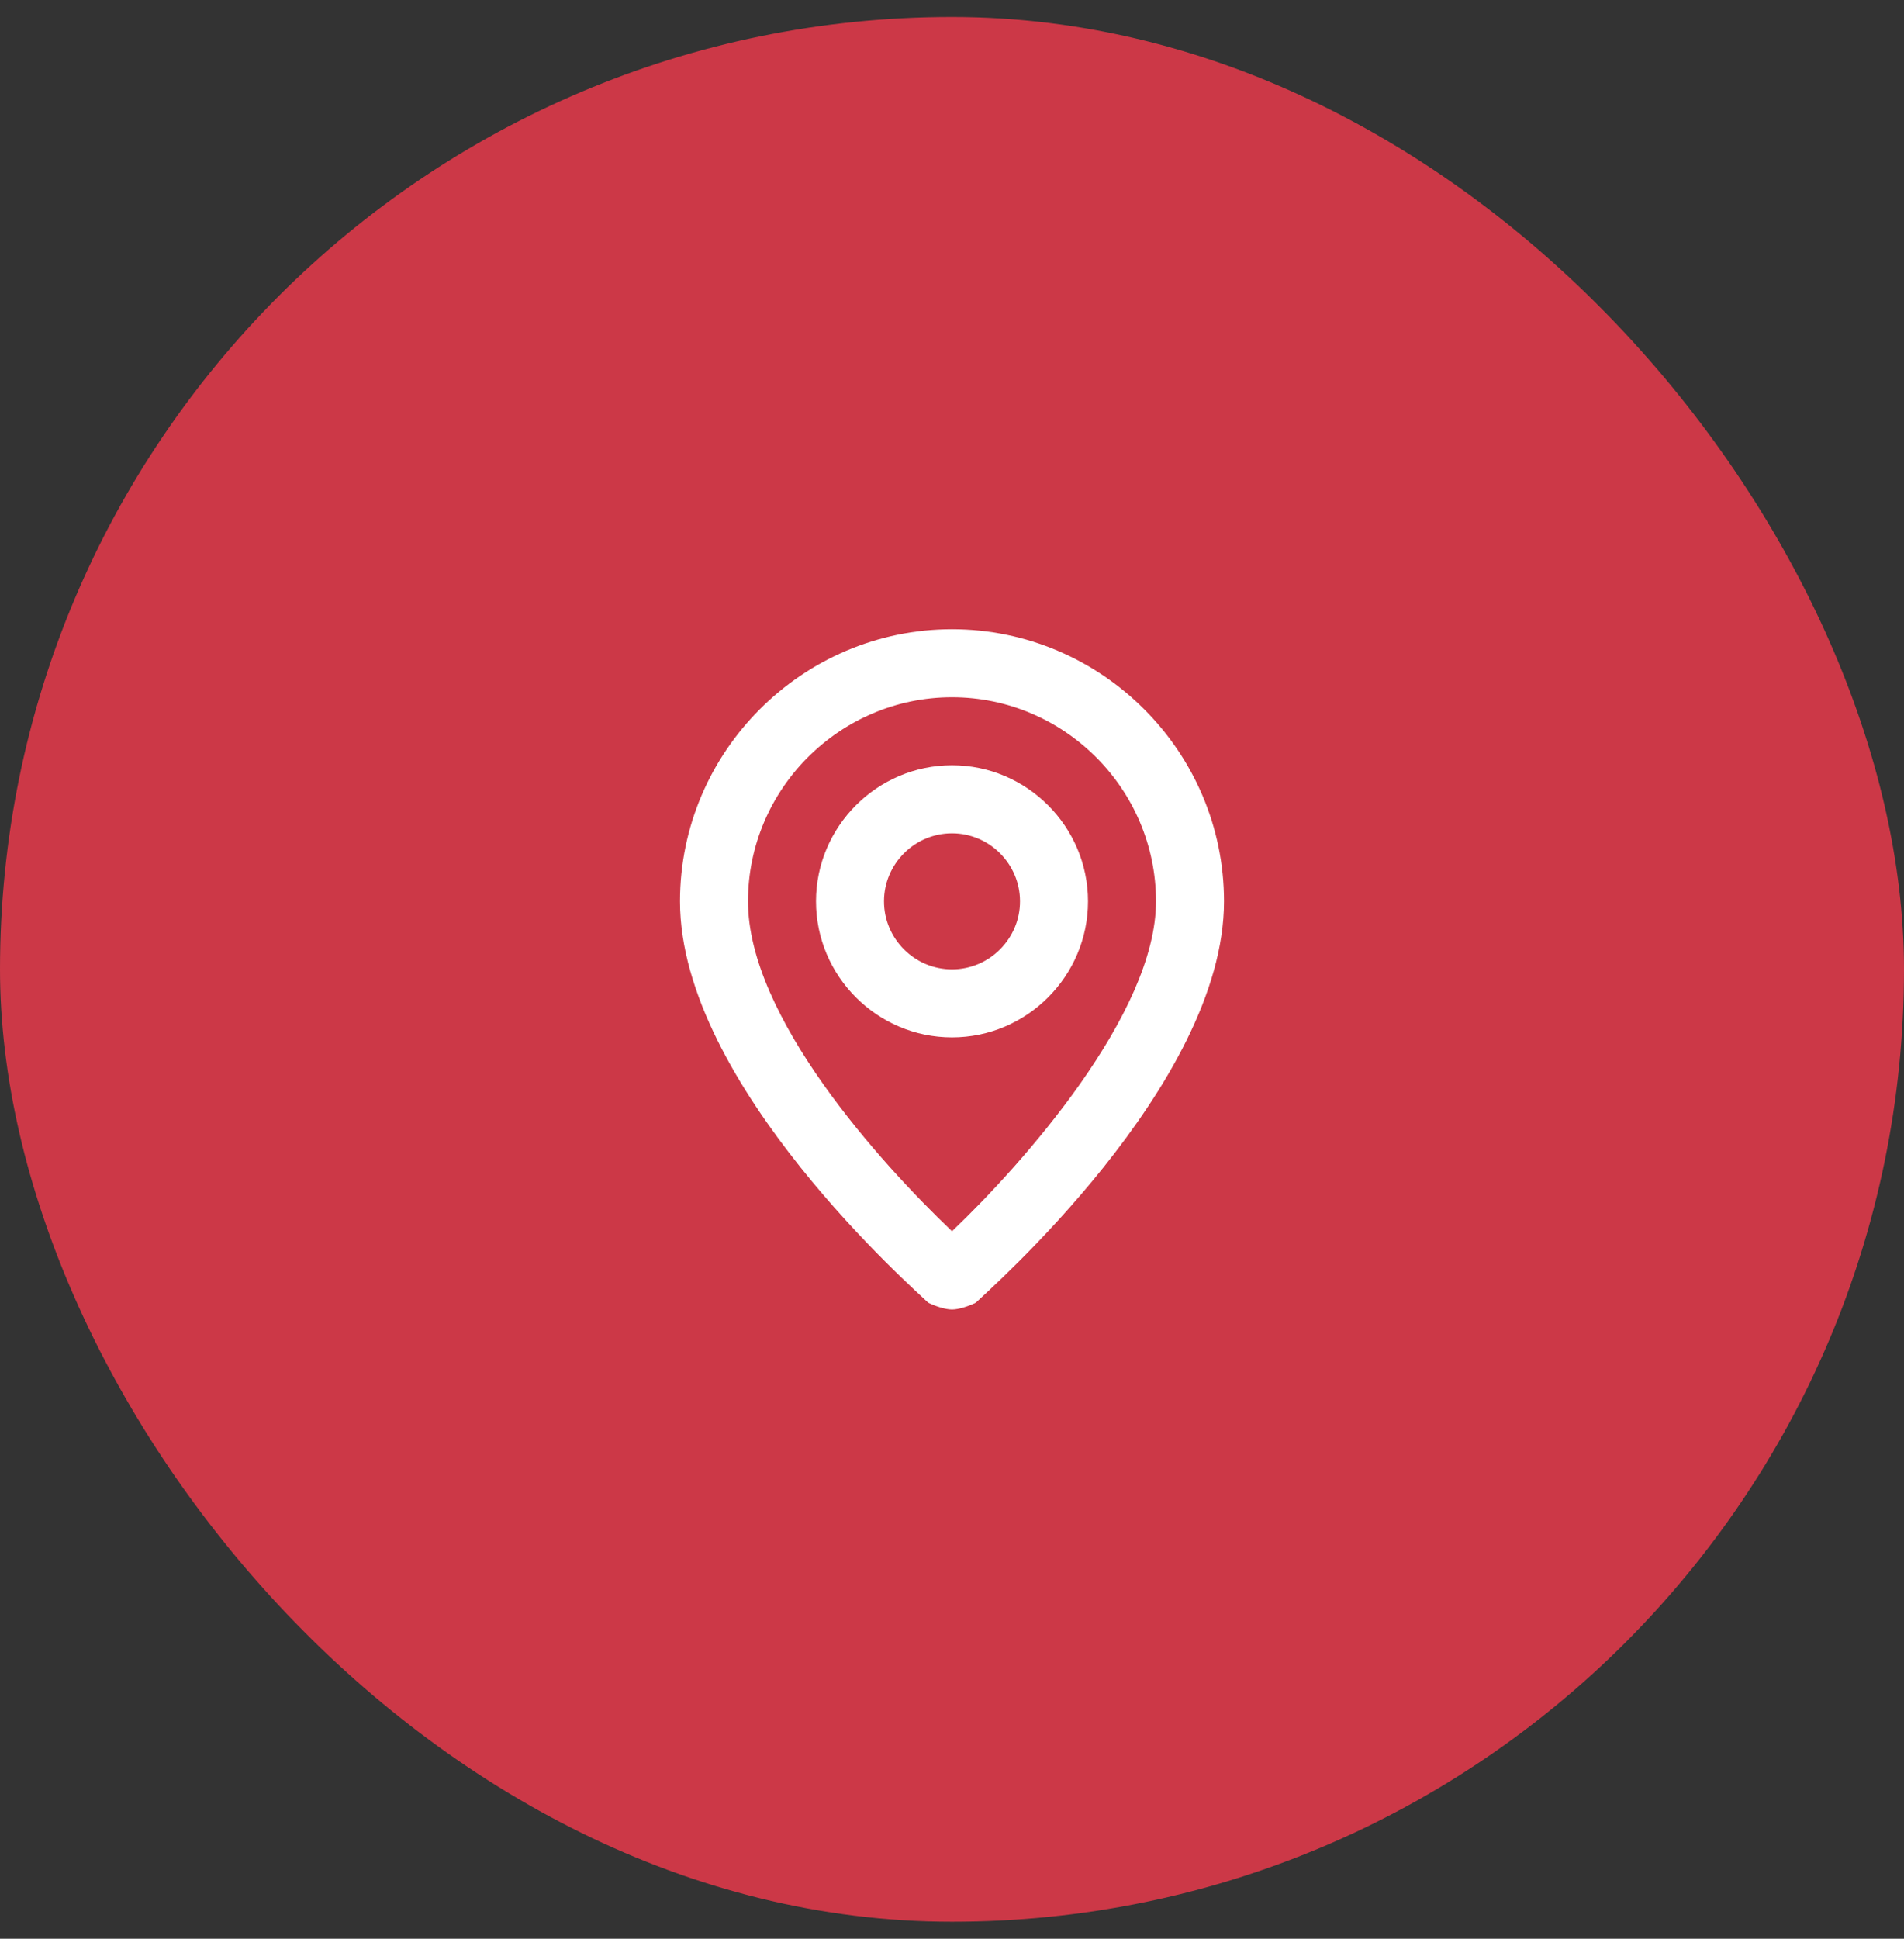
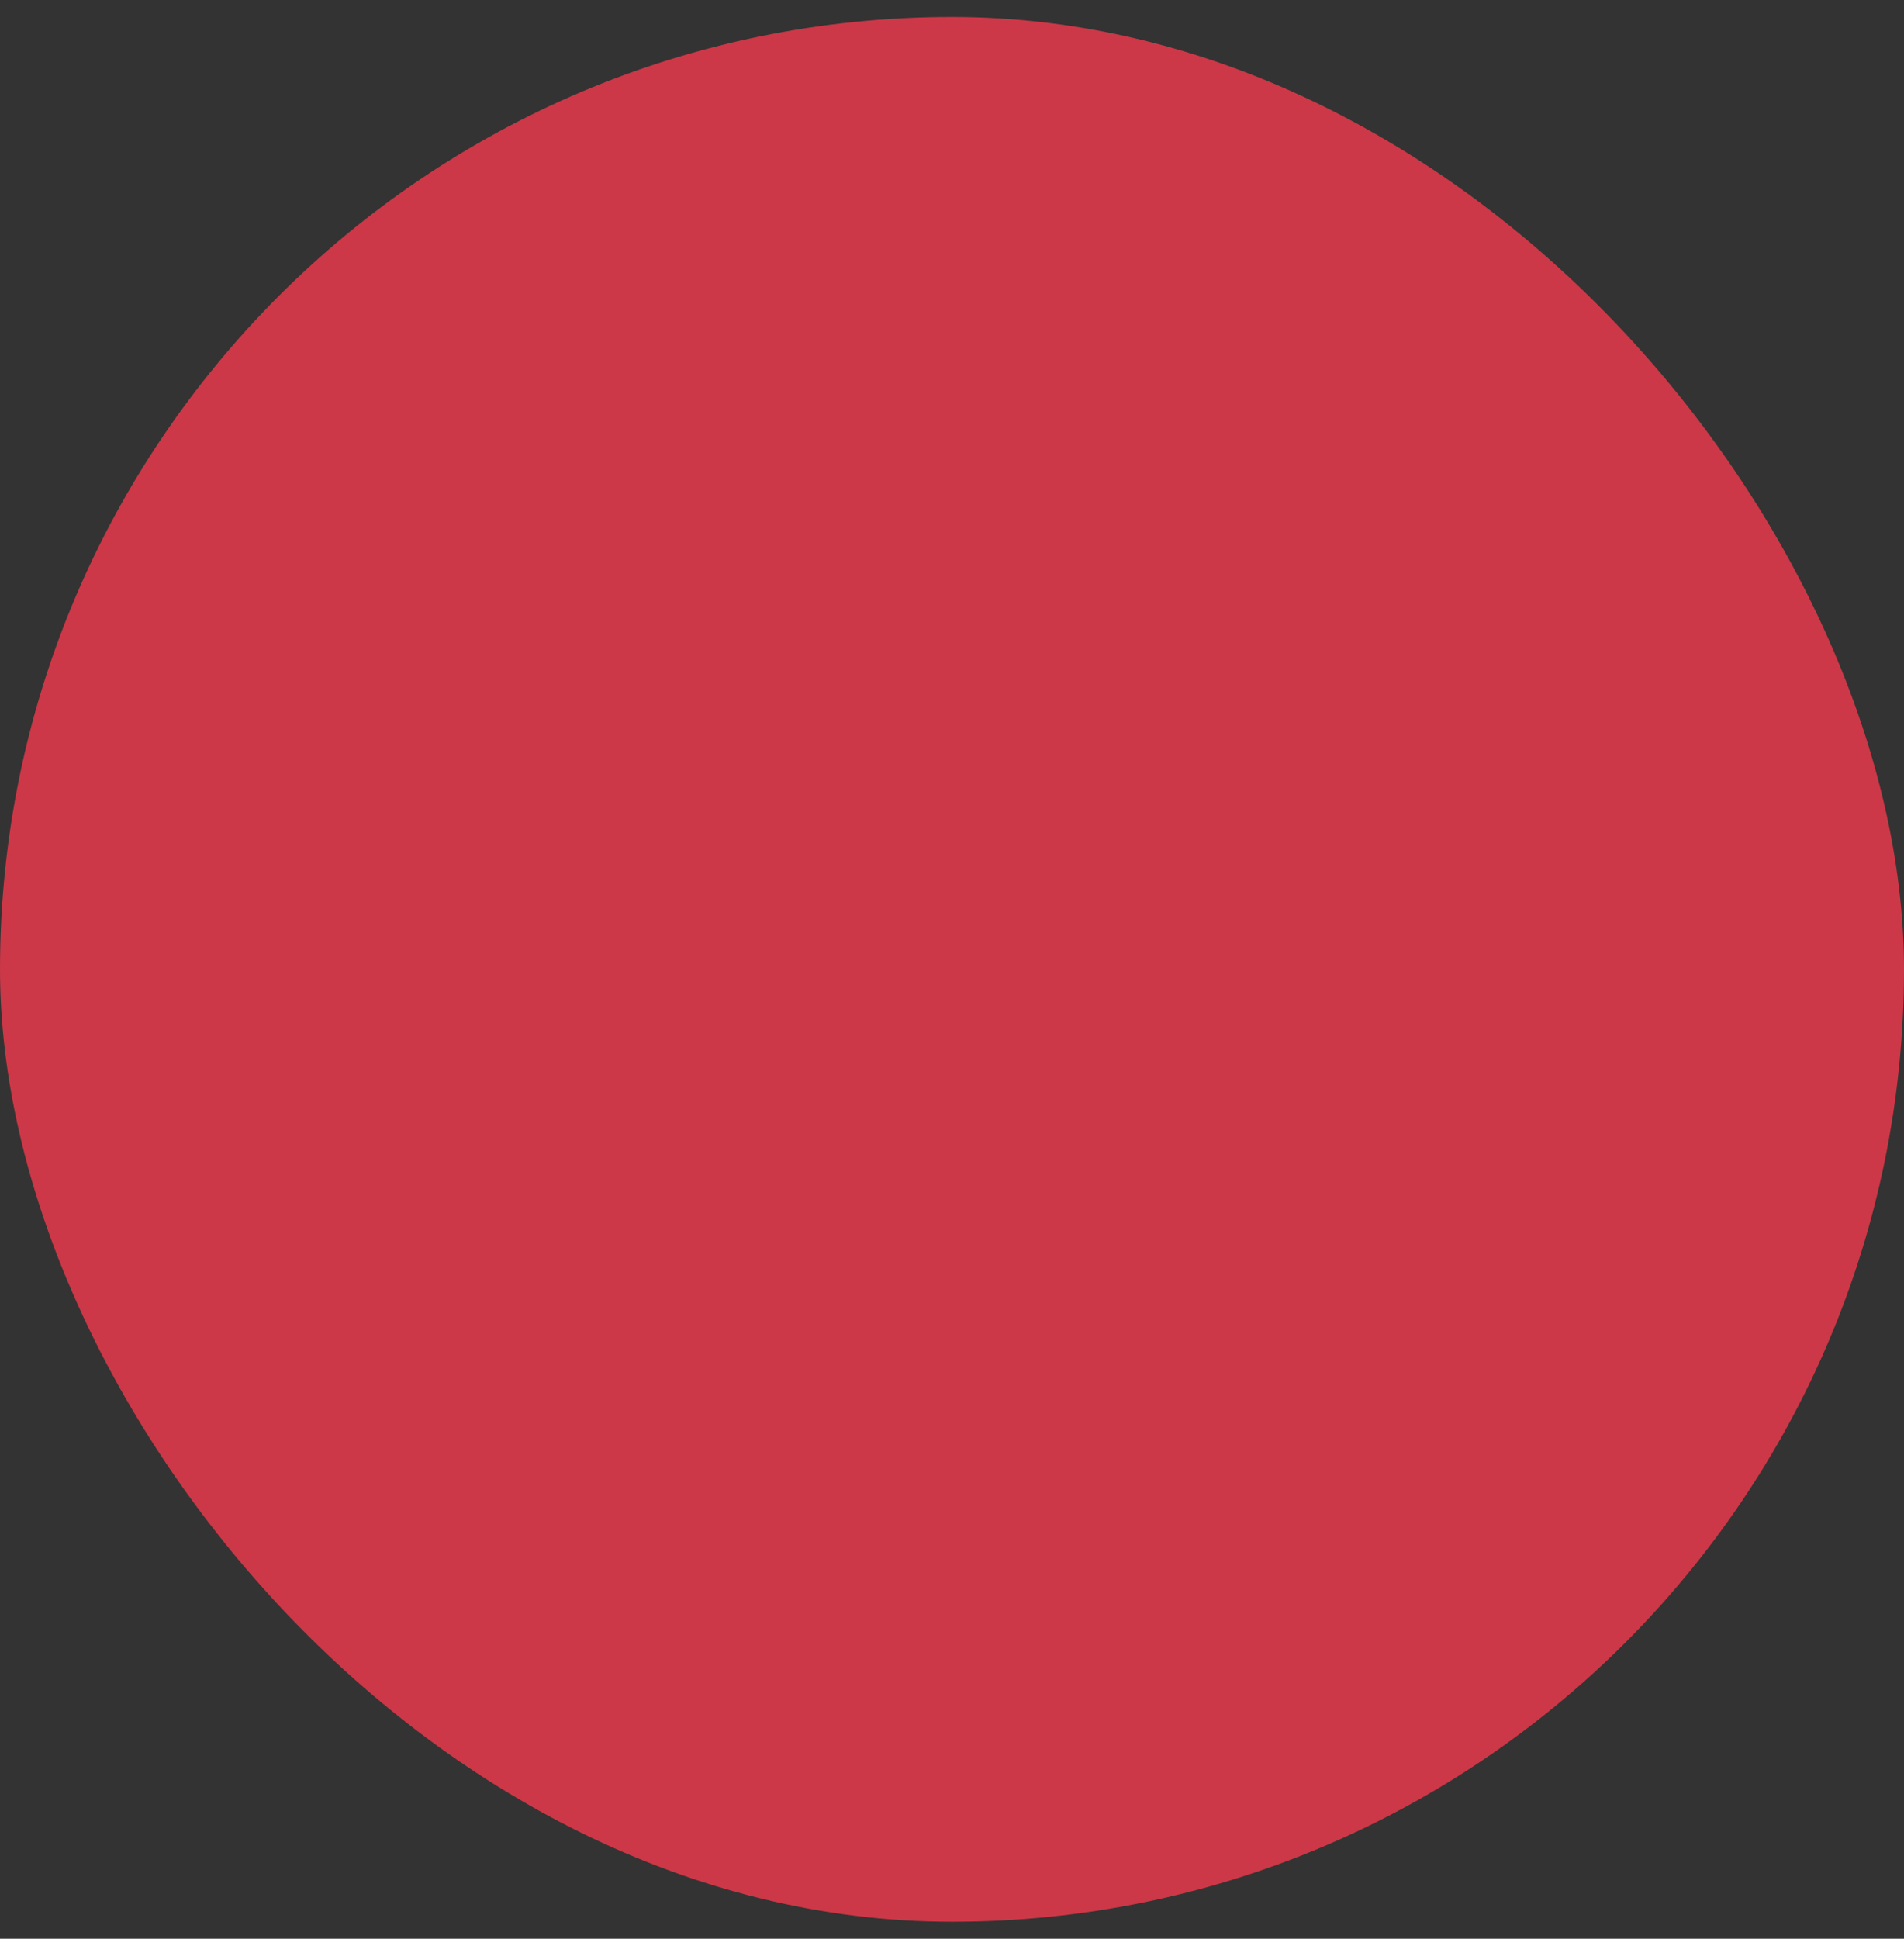
<svg xmlns="http://www.w3.org/2000/svg" width="56" height="57" viewBox="0 0 56 57" fill="none">
  <rect x="0" y="0" width="56" height="57" fill="#333333" stroke="none" />
  <rect y="0.5" width="56" height="56" rx="28" fill="#CC3847" />
-   <path d="M28 18.5C23.6 18.5 20 22.1 20 26.5C20 31.9 27 38 27.3 38.3C27.5 38.4 27.8 38.5 28 38.5C28.2 38.5 28.5 38.4 28.7 38.3C29 38 36 31.9 36 26.5C36 22.1 32.4 18.5 28 18.5ZM28 36.2C25.9 34.2 22 29.9 22 26.5C22 23.2 24.7 20.5 28 20.5C31.3 20.5 34 23.2 34 26.5C34 29.8 30.1 34.2 28 36.2ZM28 22.5C25.8 22.5 24 24.3 24 26.5C24 28.7 25.8 30.5 28 30.5C30.2 30.5 32 28.7 32 26.5C32 24.3 30.2 22.5 28 22.5ZM28 28.5C26.9 28.5 26 27.6 26 26.5C26 25.4 26.9 24.5 28 24.5C29.1 24.5 30 25.4 30 26.5C30 27.6 29.1 28.5 28 28.5Z" fill="white" />
</svg>